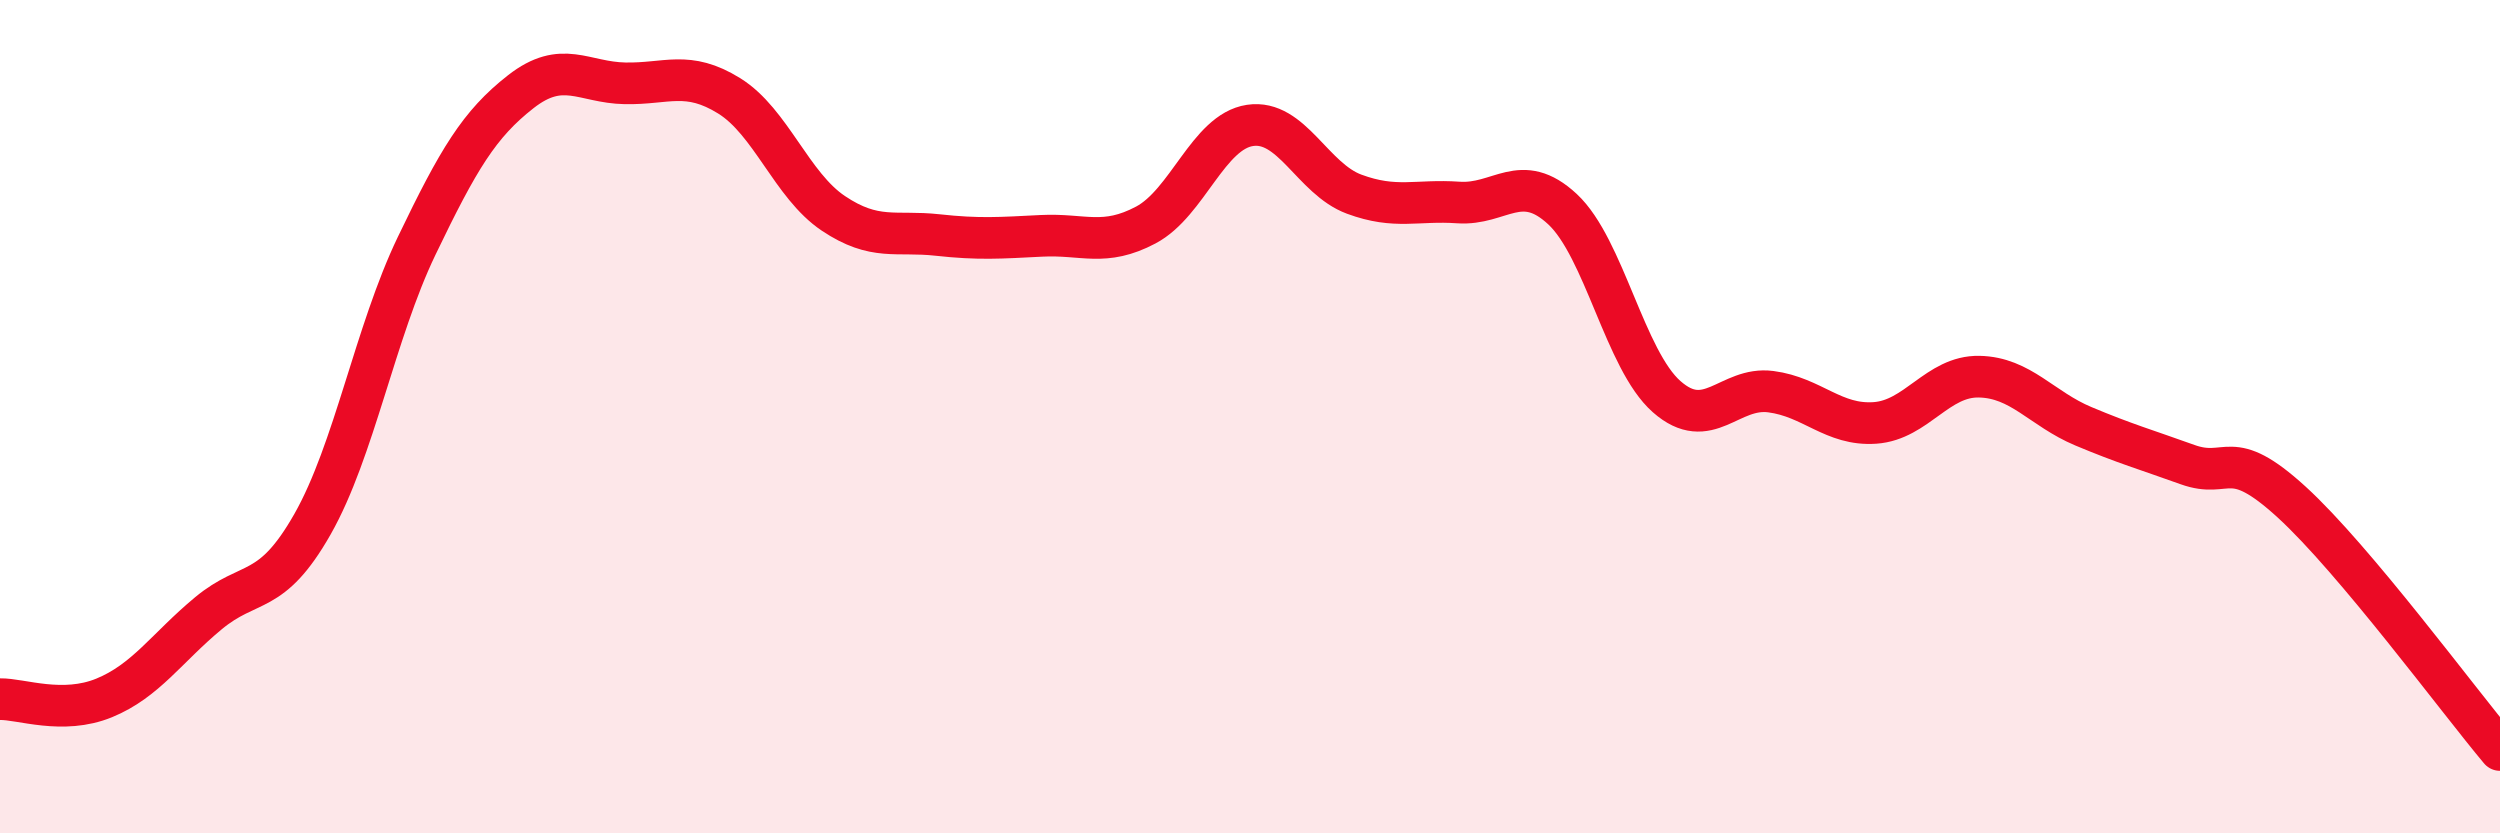
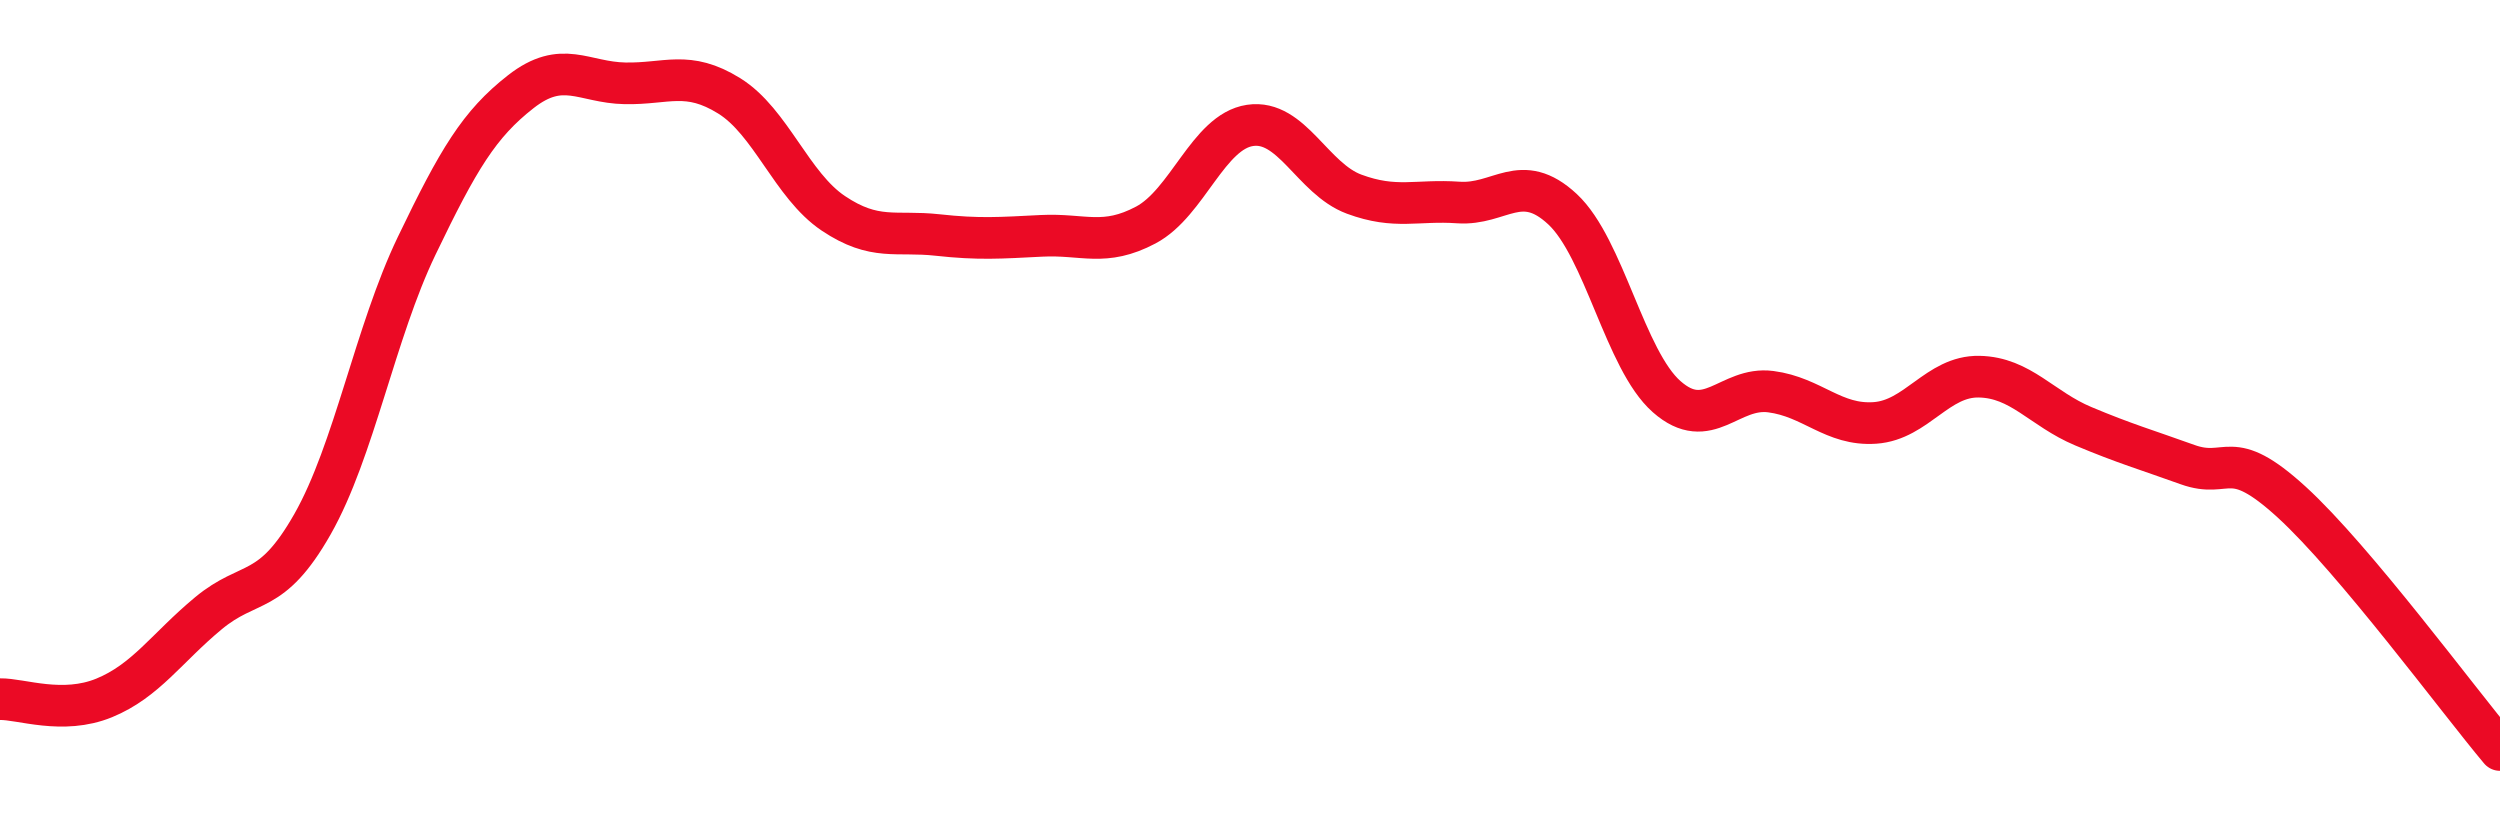
<svg xmlns="http://www.w3.org/2000/svg" width="60" height="20" viewBox="0 0 60 20">
-   <path d="M 0,16.78 C 0.5,16.77 1.5,17.16 2.5,16.75 C 3.5,16.34 4,15.55 5,14.72 C 6,13.89 6.5,14.34 7.5,12.58 C 8.5,10.82 9,7.98 10,5.9 C 11,3.82 11.5,2.98 12.5,2.2 C 13.5,1.42 14,1.98 15,2 C 16,2.02 16.5,1.68 17.5,2.3 C 18.5,2.92 19,4.45 20,5.12 C 21,5.79 21.5,5.53 22.5,5.64 C 23.5,5.75 24,5.71 25,5.66 C 26,5.61 26.5,5.93 27.5,5.4 C 28.5,4.87 29,3.16 30,3.01 C 31,2.86 31.5,4.29 32.5,4.66 C 33.5,5.03 34,4.79 35,4.86 C 36,4.93 36.5,4.09 37.5,5.02 C 38.5,5.95 39,8.64 40,9.52 C 41,10.4 41.5,9.27 42.5,9.4 C 43.5,9.53 44,10.22 45,10.15 C 46,10.08 46.5,9.02 47.5,9.04 C 48.5,9.06 49,9.81 50,10.23 C 51,10.65 51.5,10.79 52.5,11.15 C 53.5,11.51 53.5,10.68 55,12.05 C 56.5,13.42 59,16.81 60,18L60 20L0 20Z" fill="#EB0A25" opacity="0.1" stroke-linecap="round" stroke-linejoin="round" />
  <path d="M 0,16.78 C 0.5,16.77 1.5,17.16 2.5,16.75 C 3.5,16.34 4,15.55 5,14.72 C 6,13.89 6.5,14.34 7.5,12.58 C 8.5,10.82 9,7.98 10,5.9 C 11,3.82 11.5,2.98 12.5,2.2 C 13.5,1.42 14,1.98 15,2 C 16,2.02 16.5,1.68 17.5,2.3 C 18.5,2.92 19,4.45 20,5.12 C 21,5.79 21.5,5.53 22.5,5.64 C 23.5,5.75 24,5.71 25,5.66 C 26,5.61 26.5,5.93 27.5,5.4 C 28.5,4.87 29,3.16 30,3.01 C 31,2.86 31.5,4.29 32.5,4.66 C 33.5,5.03 34,4.79 35,4.86 C 36,4.93 36.5,4.09 37.5,5.02 C 38.5,5.95 39,8.64 40,9.52 C 41,10.4 41.5,9.27 42.5,9.4 C 43.5,9.53 44,10.22 45,10.15 C 46,10.08 46.5,9.02 47.5,9.04 C 48.5,9.06 49,9.81 50,10.23 C 51,10.65 51.5,10.79 52.5,11.15 C 53.5,11.51 53.5,10.68 55,12.05 C 56.5,13.42 59,16.81 60,18" stroke="#EB0A25" stroke-width="1" fill="none" stroke-linecap="round" stroke-linejoin="round" />
</svg>